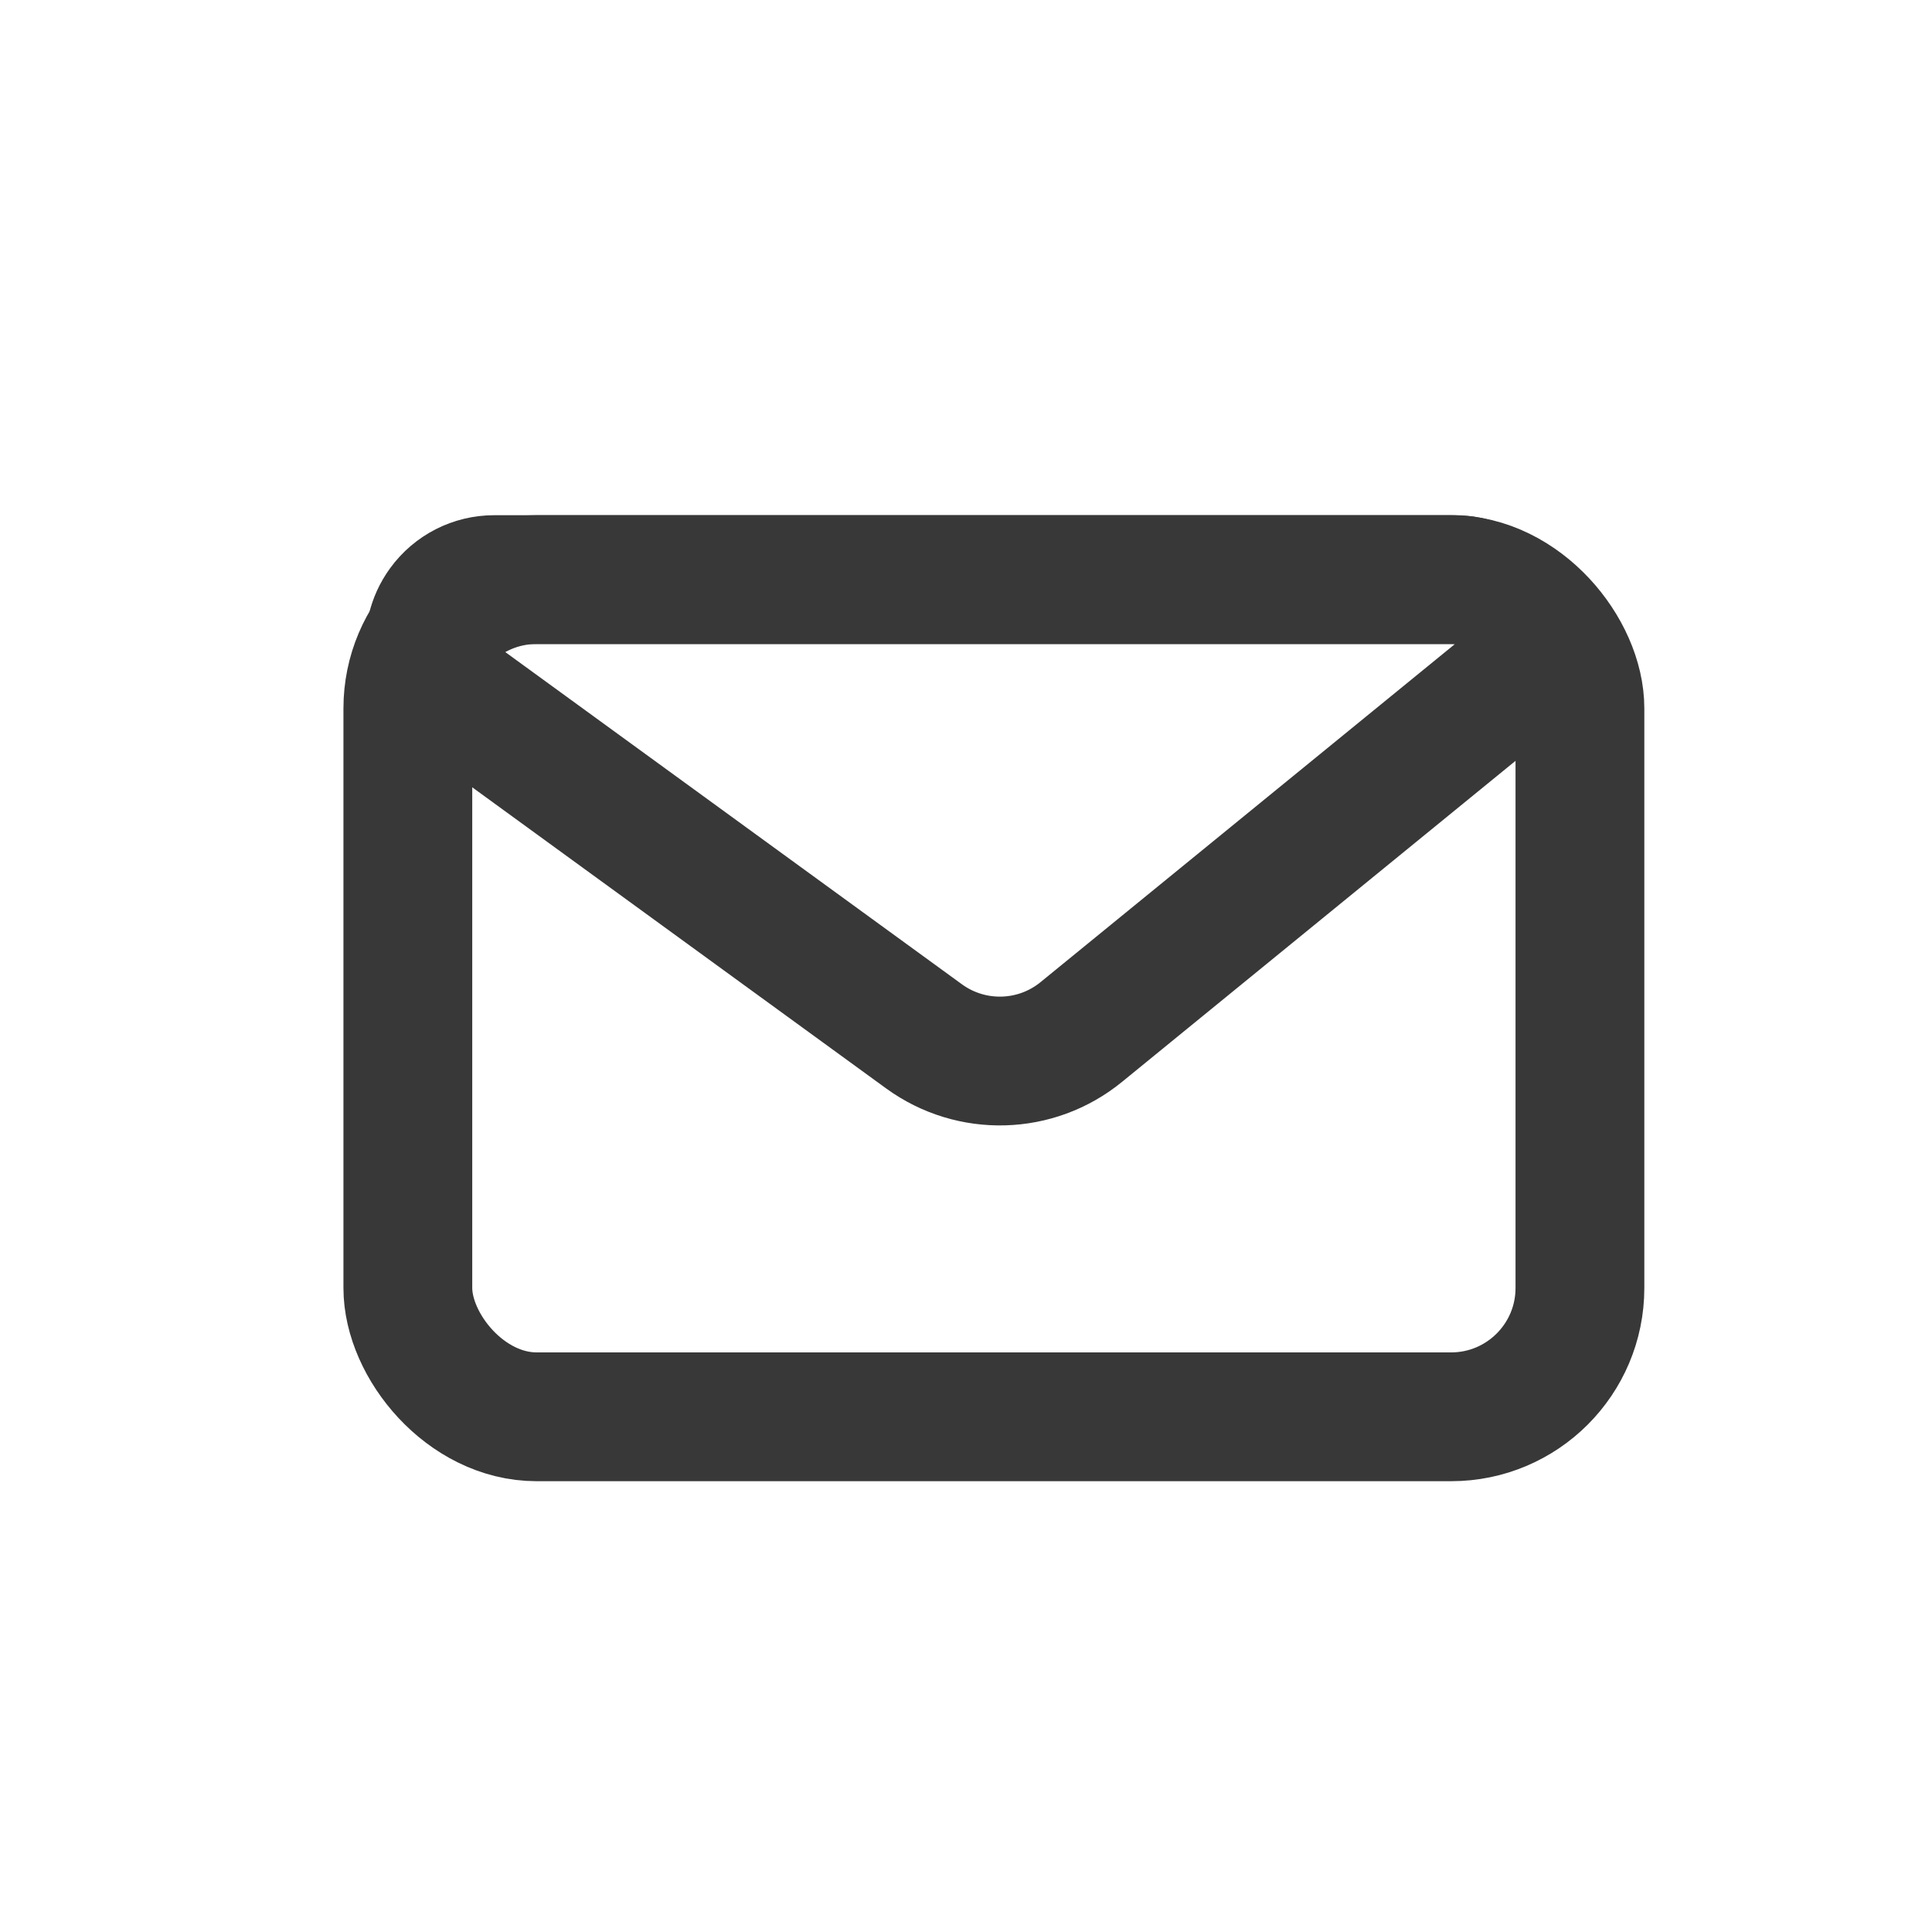
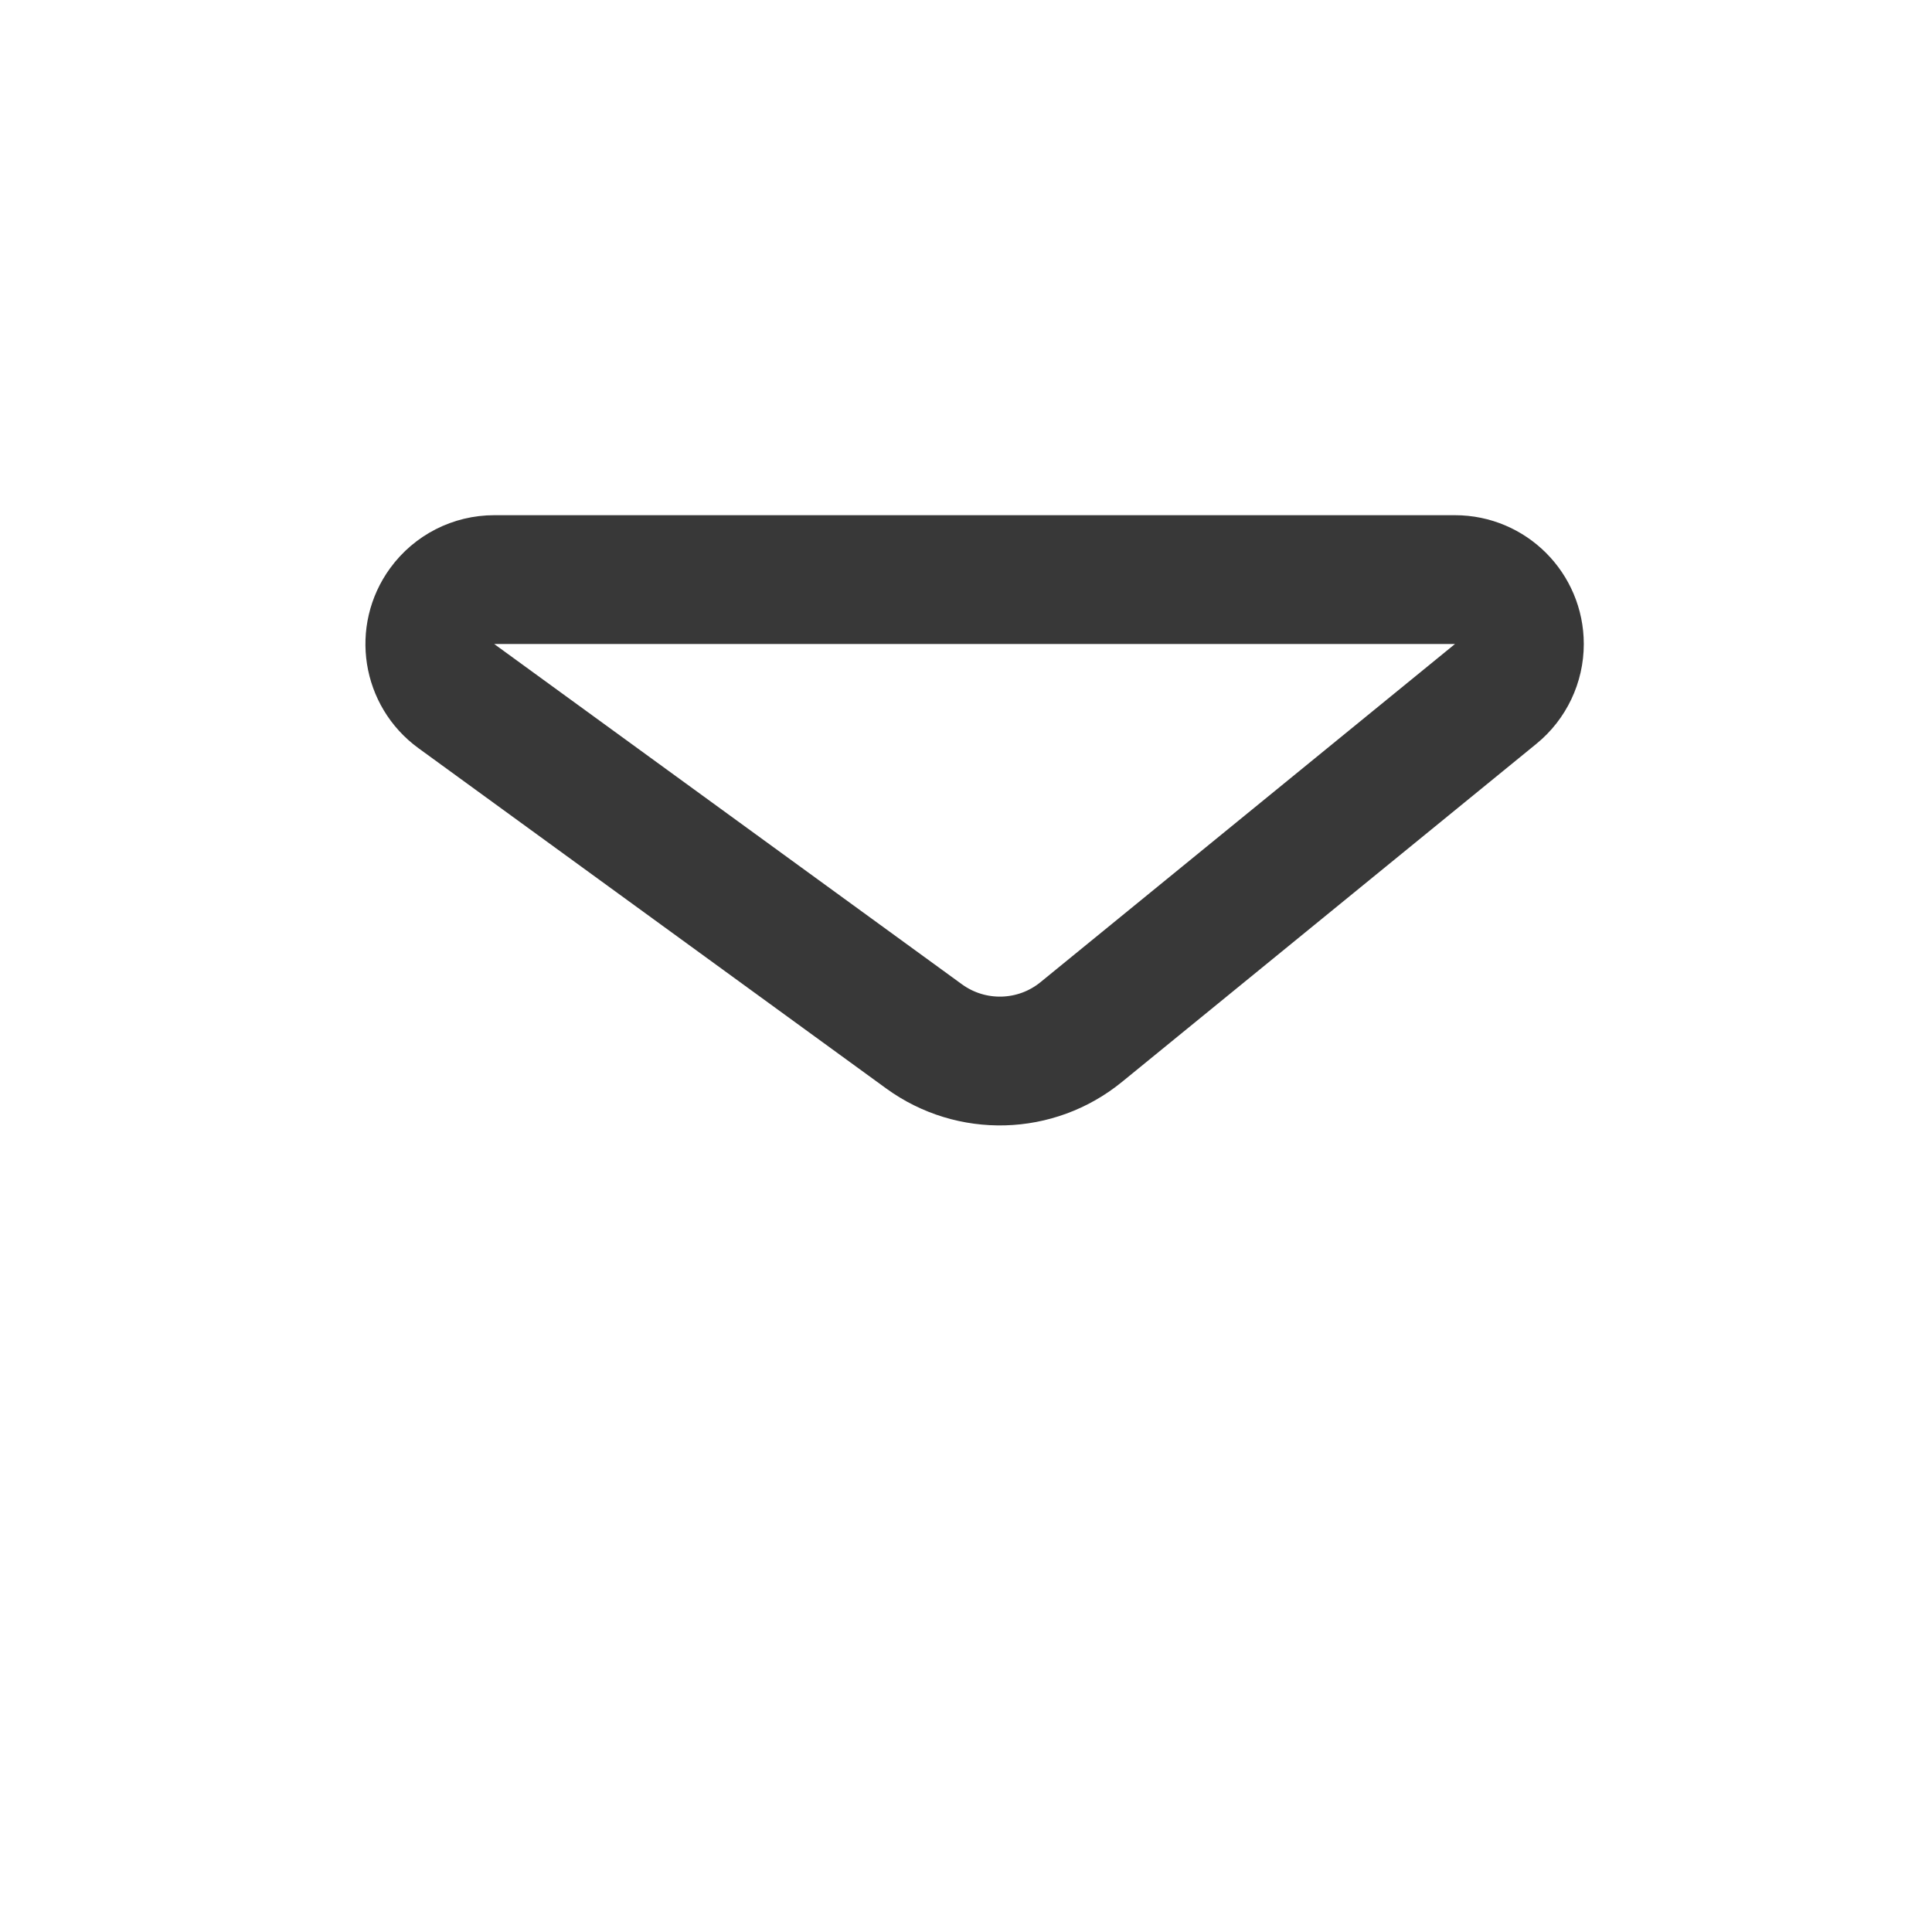
<svg xmlns="http://www.w3.org/2000/svg" width="30px" height="30px" viewBox="0 0 30 30" version="1.1">
  <title>email</title>
  <g id="email" stroke="none" stroke-width="1" fill="none" fill-rule="evenodd">
-     <rect id="Rectangle" stroke="#383838" stroke-width="2" x="6.333" y="9" width="18.2" height="13" rx="2" />
    <path d="M7.674,9 L22.593,9 C23.145,9 23.593,9.448 23.593,10 C23.593,10.3 23.458,10.585 23.225,10.775 L16.79,16.025 C16.086,16.6 15.084,16.627 14.349,16.093 L7.086,10.809 C6.639,10.484 6.541,9.858 6.866,9.412 C7.054,9.153 7.354,9 7.674,9 Z" id="Rectangle" stroke="#383838" stroke-width="2" />
  </g>
</svg>